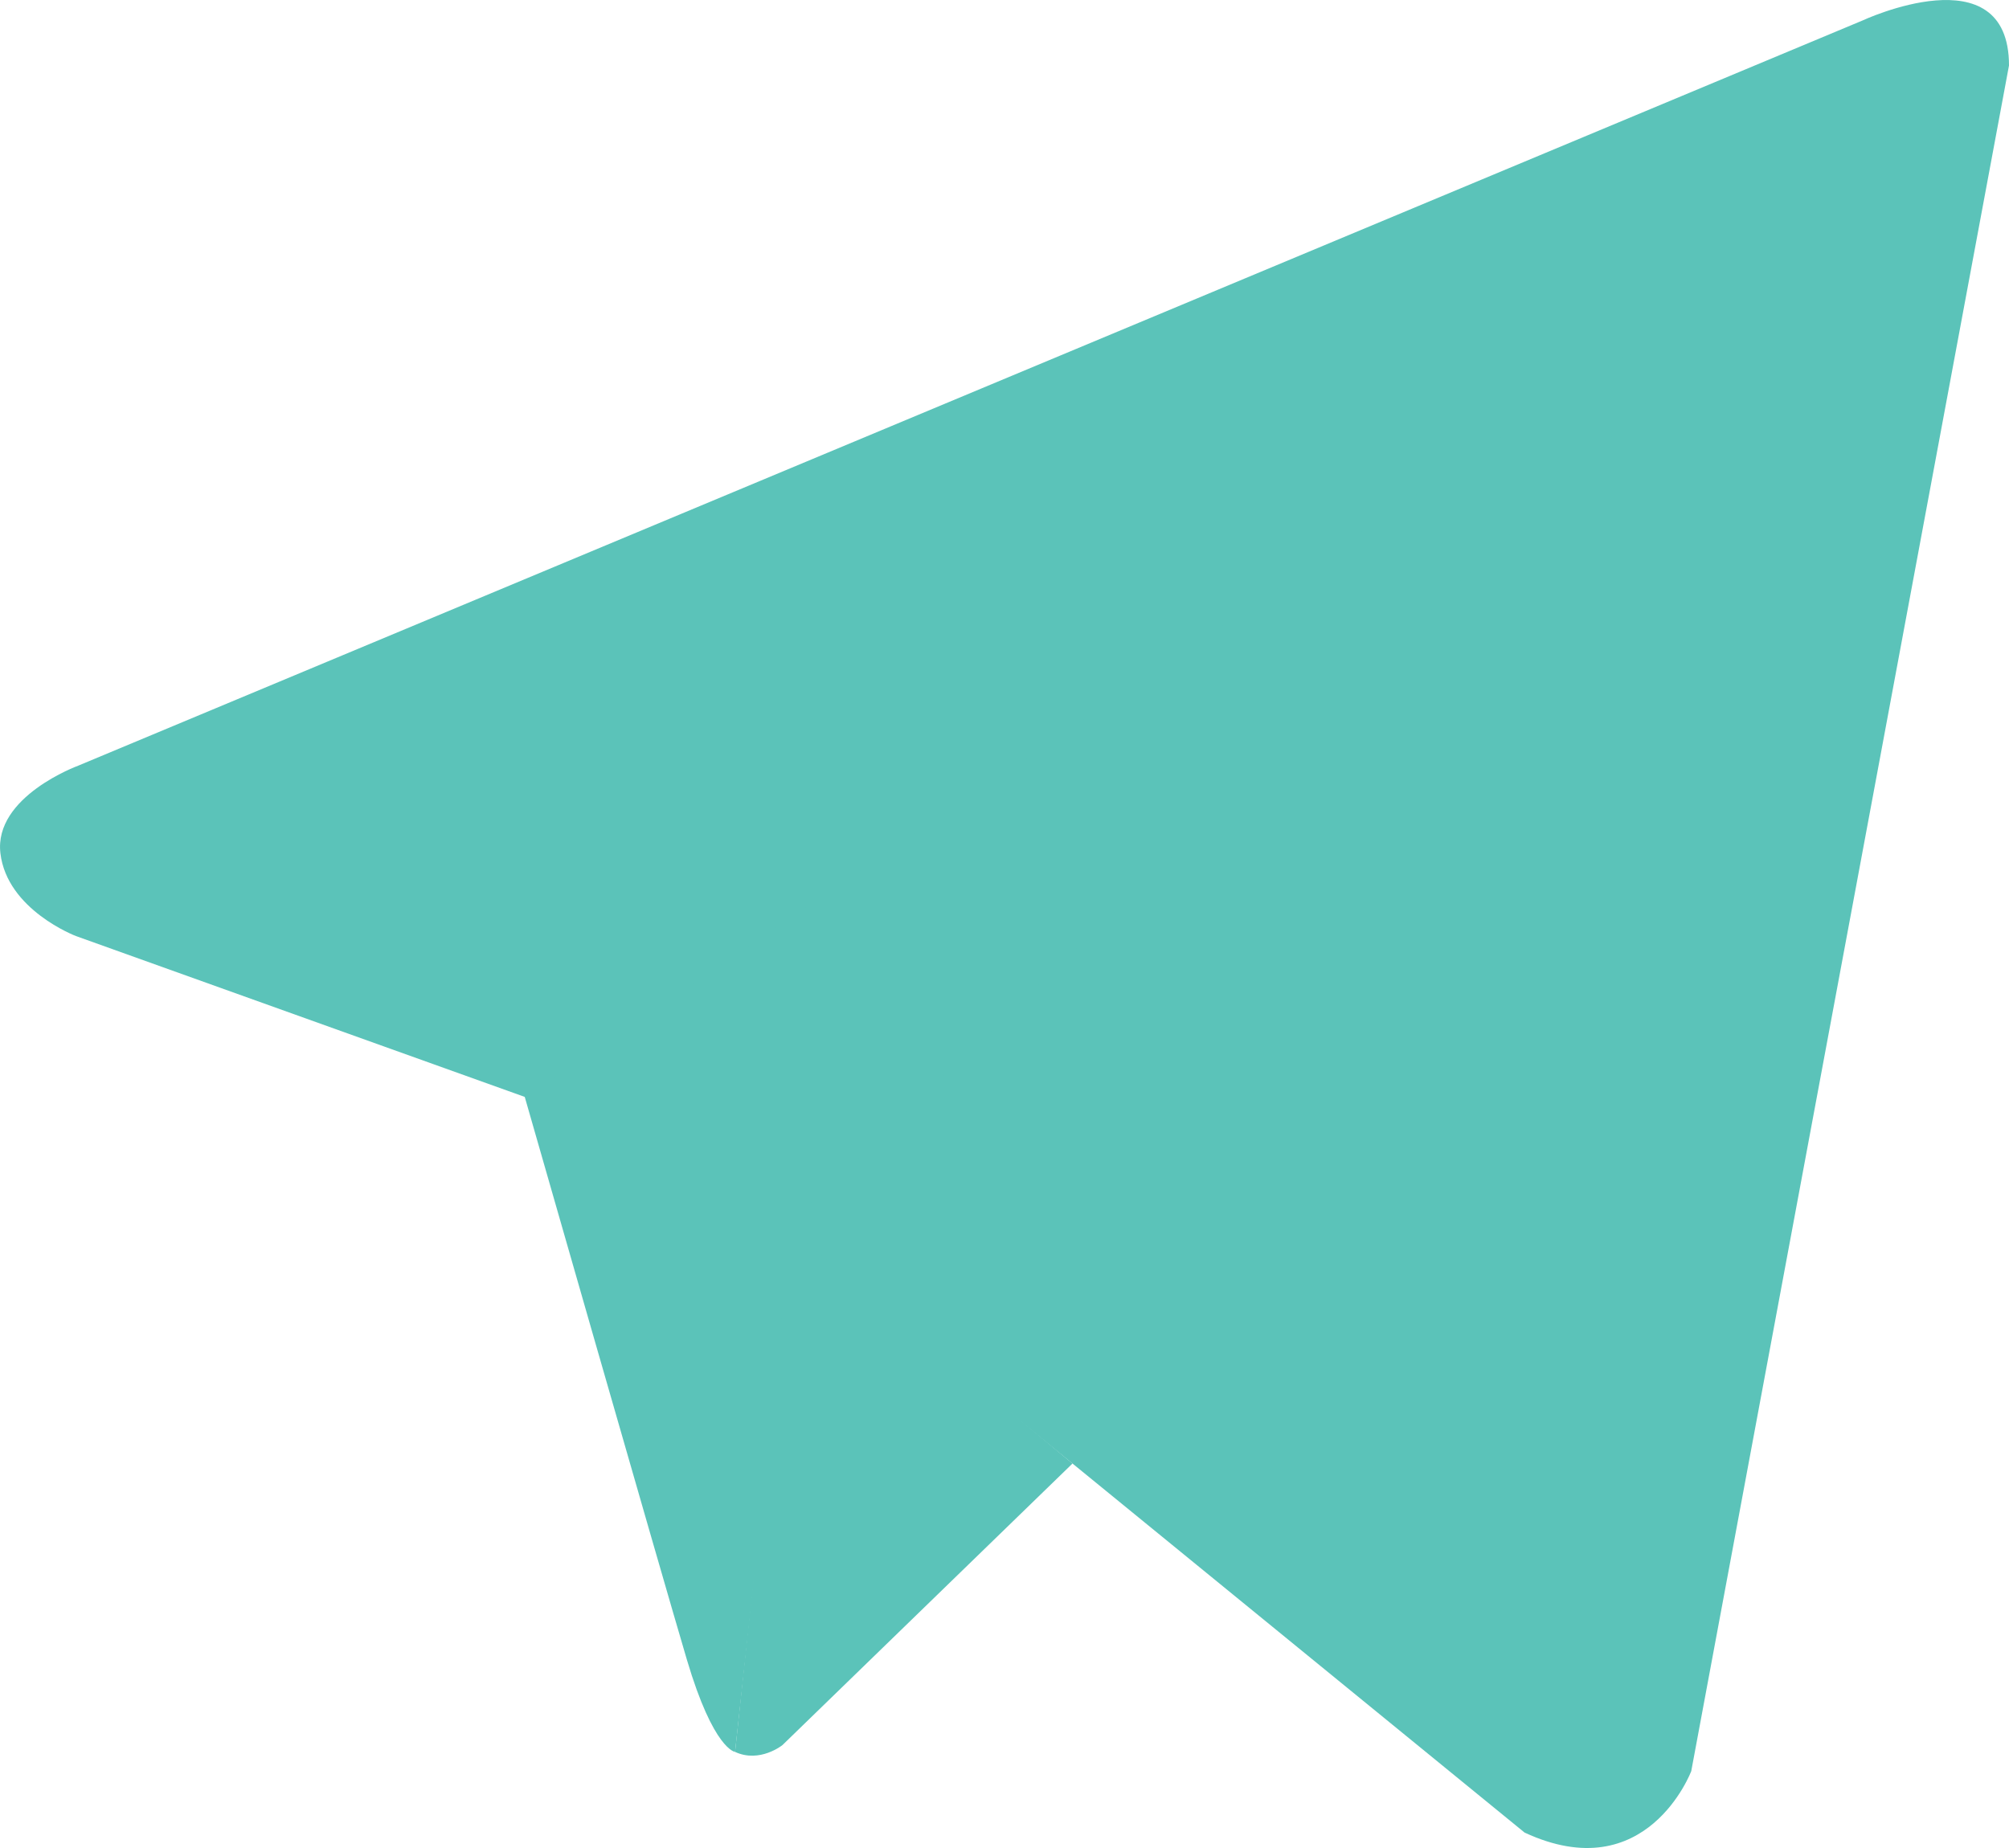
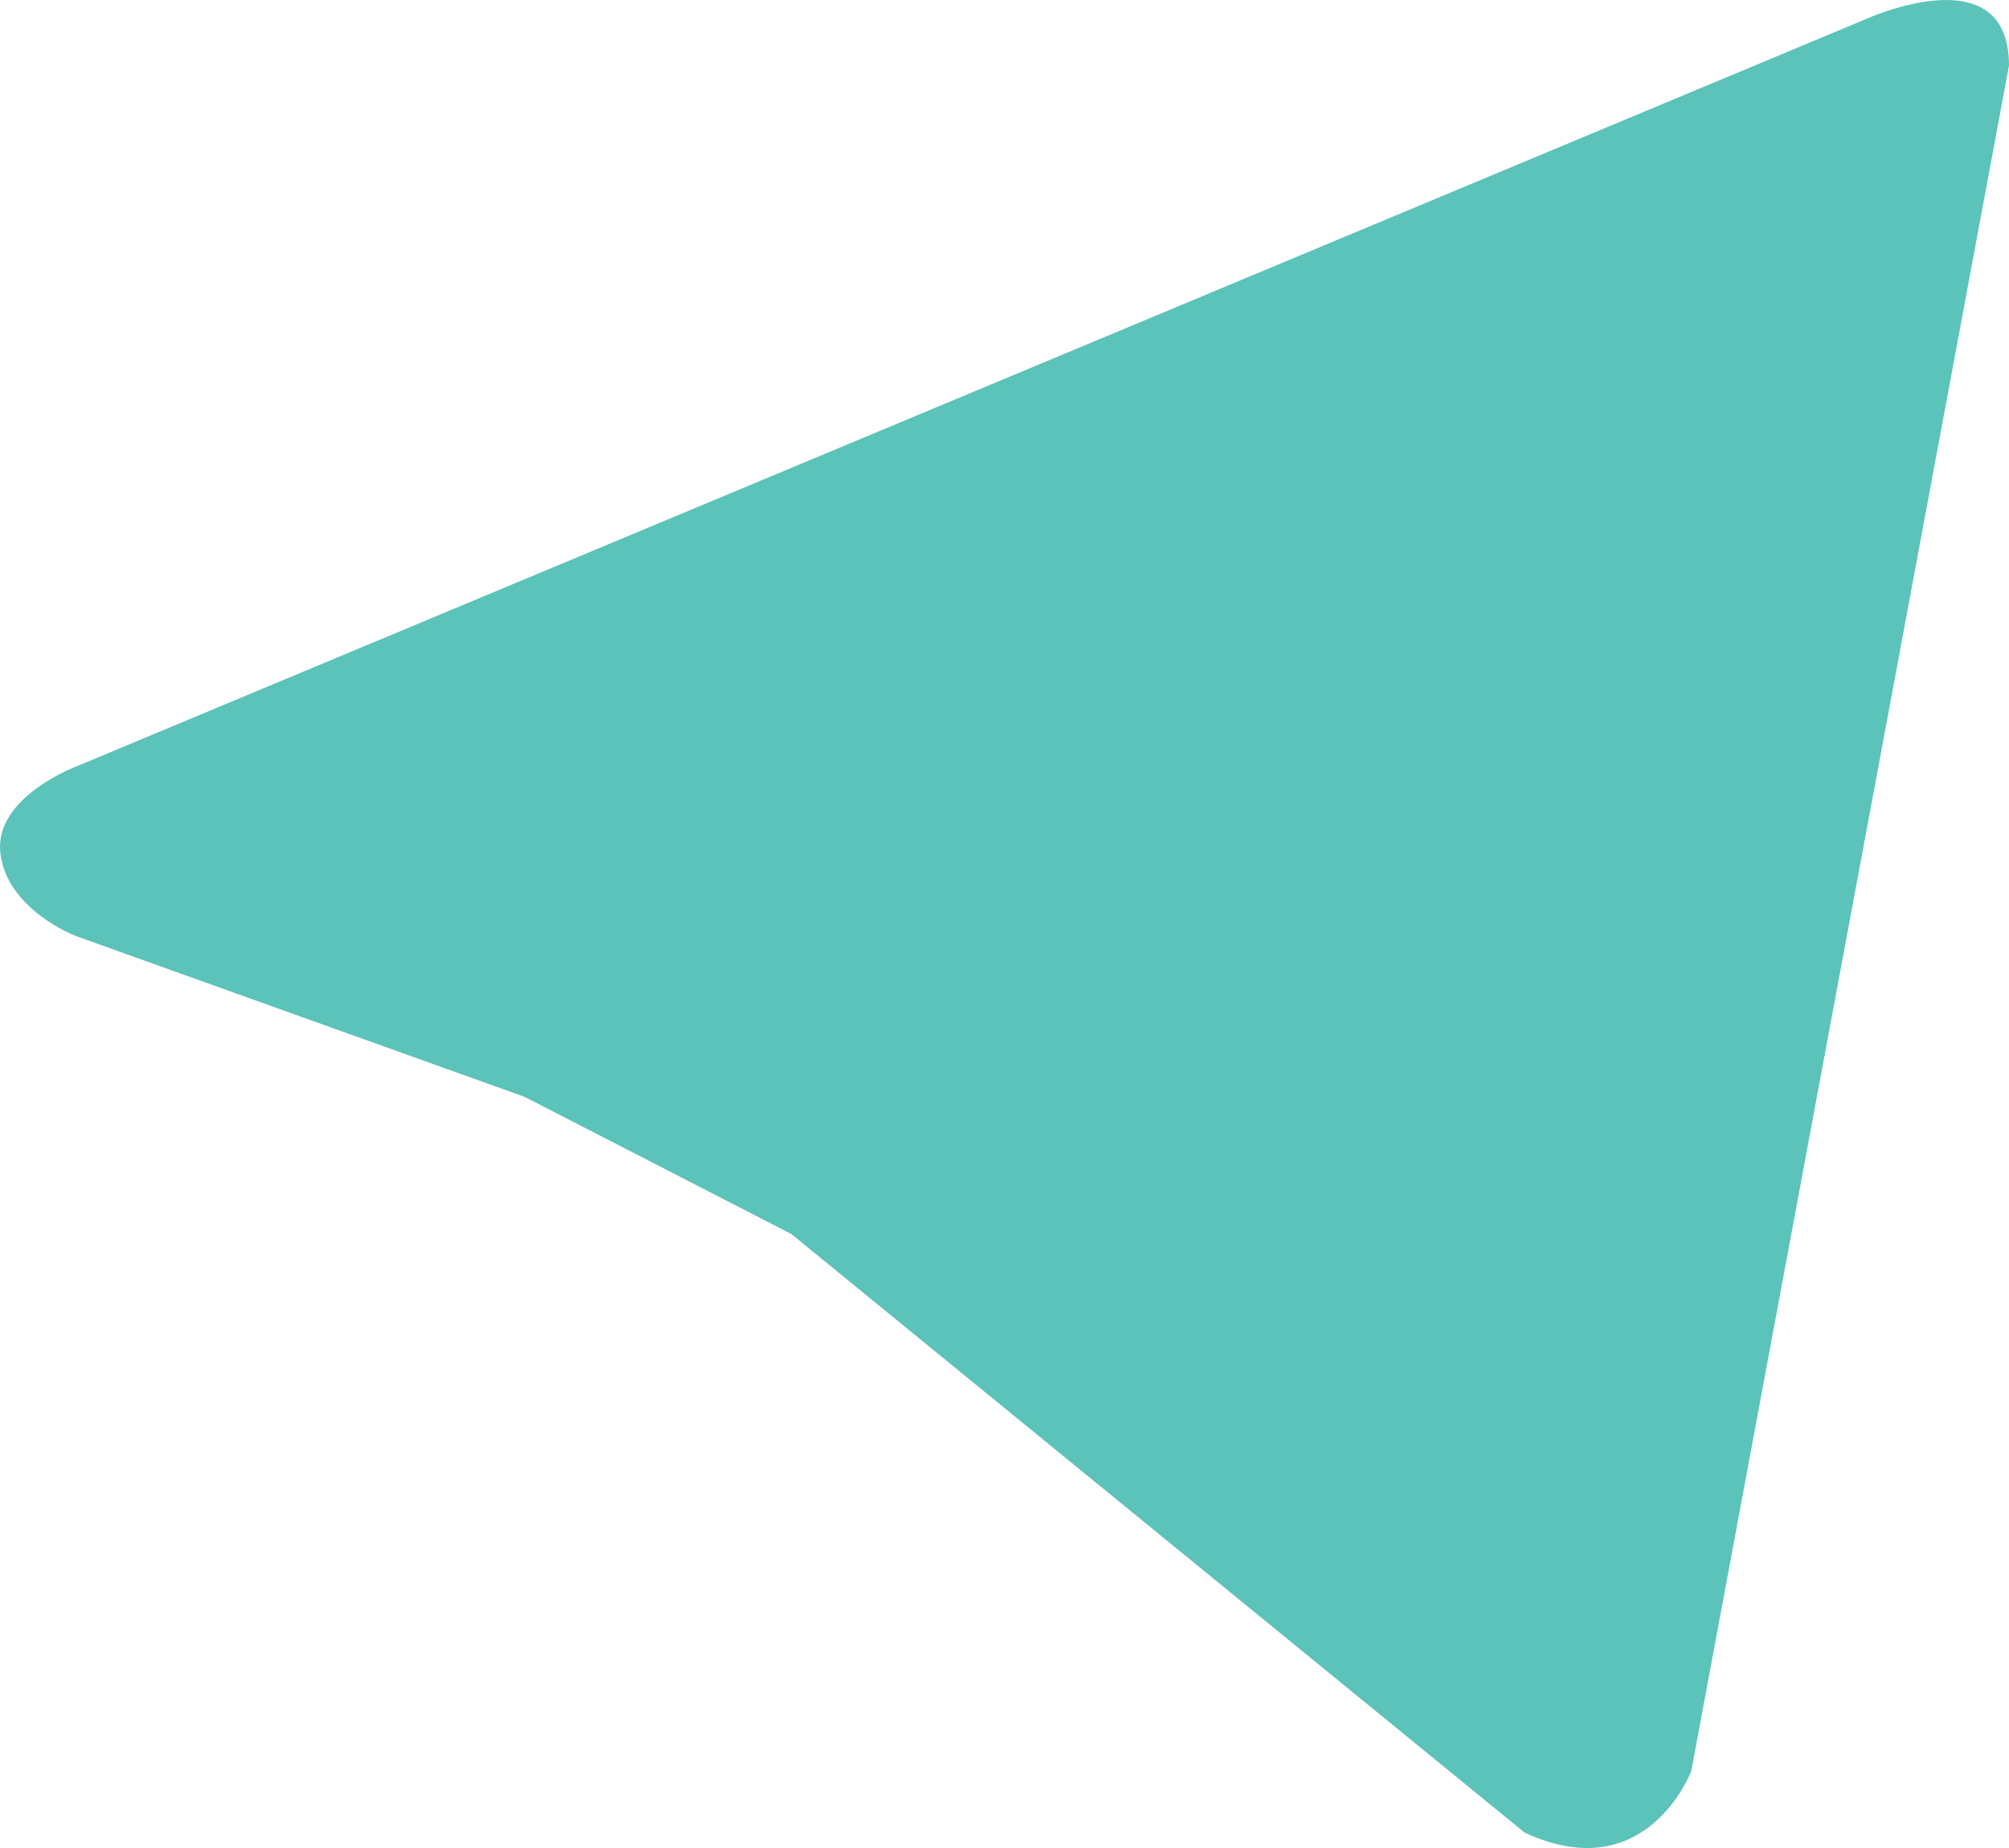
<svg xmlns="http://www.w3.org/2000/svg" width="25" height="23" viewBox="0 0 25 23" fill="none">
  <path d="M25 0.815L21.046 22.043C21.046 22.043 20.493 23.515 18.972 22.808L9.848 15.359L6.53 13.652L0.945 11.65C0.945 11.65 0.088 11.326 0.005 10.619C-0.078 9.913 0.972 9.53 0.972 9.53L23.175 0.256C23.175 0.256 25 -0.598 25 0.815Z" fill="#5BC3B9" />
-   <path d="M9.147 21.804C9.147 21.804 8.88 21.777 8.548 20.658C8.217 19.54 6.53 13.652 6.53 13.652L19.94 4.583C19.94 4.583 20.714 4.083 20.687 4.583C20.687 4.583 20.825 4.672 20.41 5.084C19.995 5.496 9.876 15.182 9.876 15.182" fill="#5BC3B9" />
-   <path d="M13.346 18.215L9.737 21.719C9.737 21.719 9.455 21.947 9.147 21.804L9.838 15.296" fill="#5BC3B9" />
</svg>